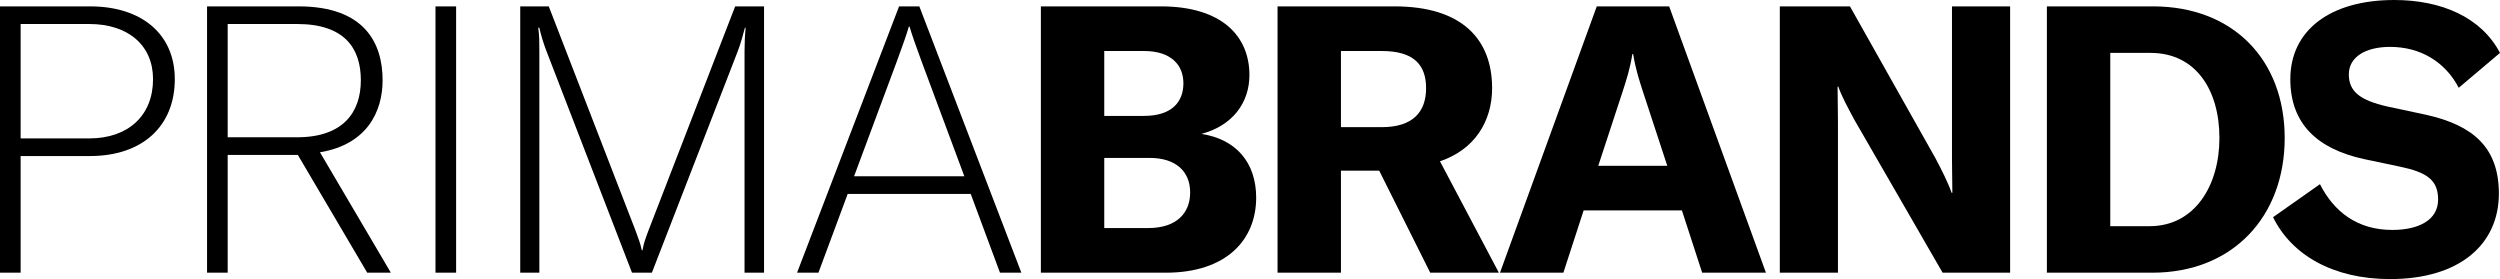
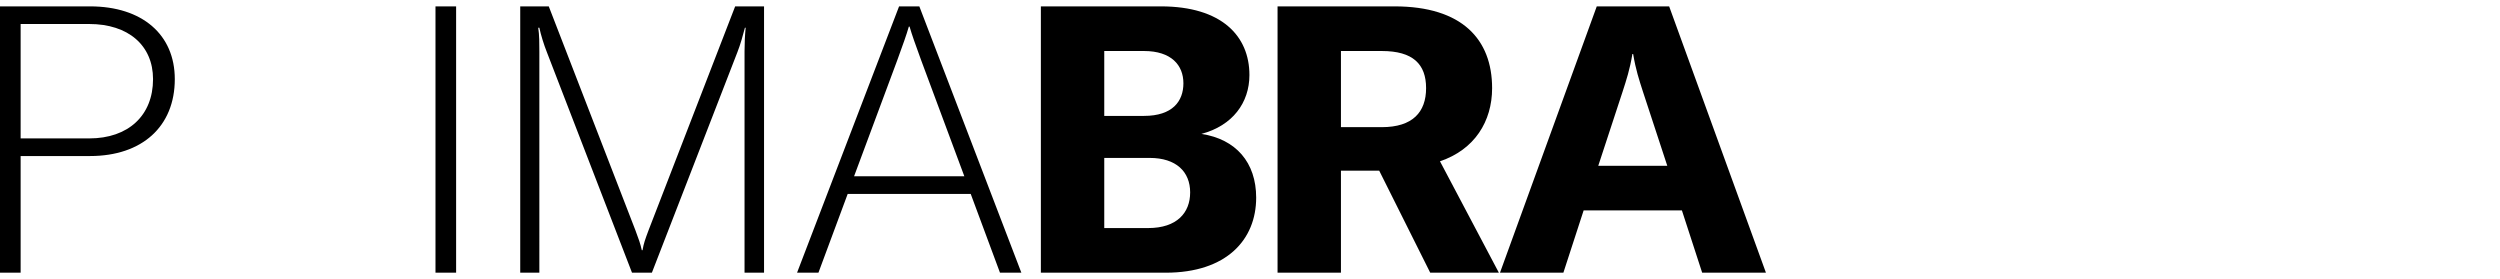
<svg xmlns="http://www.w3.org/2000/svg" viewBox="0 0 799.79 89.28">
  <defs />
  <g id="a" />
  <g id="b">
    <g id="c">
      <g>
        <path class="d" d="M55.92,25.32c0,15.12-10.44,24.6-27.12,24.6H6.6v37.32H0V2.04H28.8c16.68,0,27.12,9,27.12,23.28Zm-6.96,0c0-10.8-7.92-17.64-20.4-17.64H6.6V44.28H28.56c12.48,0,20.4-7.32,20.4-18.96Z" />
-         <path class="d" d="M95.28,49.56h-22.44v37.68h-6.6V2.04h29.28c21.24,0,26.88,11.88,26.88,23.64,0,9.96-4.92,20.52-20.04,23.04l22.68,38.52h-7.56l-22.2-37.68Zm-22.44-5.64h22.2c14.76,0,20.4-8.04,20.4-18.24s-5.16-18-20.4-18h-22.2V43.92Z" />
        <path class="d" d="M139.32,87.24V2.04h6.6V87.24h-6.6Z" />
        <path class="d" d="M166.44,2.04h9.12l27.72,71.64c1.08,2.88,1.56,4.2,2.04,6.36h.24c.36-2.16,.84-3.48,1.92-6.36L235.19,2.04h9.24V87.24h-6.24V16.44c0-2.76,.12-5.16,.36-7.56h-.24c-.6,2.28-1.44,5.4-2.4,7.8l-27.36,70.56h-6.36l-27.24-70.56c-.96-2.4-1.92-5.52-2.4-7.8h-.36c.36,2.4,.36,4.8,.36,7.56V87.24h-6.12V2.04Z" />
        <path class="d" d="M310.55,62.04h-39.36l-9.36,25.2h-6.84L287.63,2.04h6.48l32.64,85.2h-6.84l-9.36-25.2Zm-2.04-5.64l-13.8-37.08c-1.92-5.28-2.88-7.92-3.72-10.8h-.24c-.84,2.88-1.8,5.52-3.72,10.8l-13.8,37.08h35.28Z" />
        <path class="d" d="M401.87,63.24c0,13.44-9.48,24-28.92,24h-39.96V2.04h38.4c19.44,0,28.32,9.48,28.32,21.96,0,8.88-5.4,16.2-15.36,18.84,11.04,1.68,17.52,9.12,17.52,20.4Zm-48.6-46.92v20.76h12.72c9.12,0,12.6-4.68,12.6-10.44s-3.84-10.32-12.6-10.32h-12.72Zm27.48,45.24c0-6.6-4.44-11.04-12.96-11.04h-14.52v22.44h14.04c9.24,0,13.44-4.92,13.44-11.4Z" />
        <path class="d" d="M441.23,54.6h-12.24v32.64h-20.28V2.04h37.44c21.6,0,31.2,10.56,31.2,26.16,0,10.68-5.64,19.68-16.68,23.4l18.84,35.64h-21.96l-16.32-32.64Zm-12.24-13.92h13.08c9.84,0,14.16-4.8,14.16-12.48s-4.2-11.88-14.16-11.88h-13.08v24.36Z" />
        <path class="d" d="M538.07,67.32h-31.44l-6.48,19.92h-20.28L510.83,2.04h23.16l30.96,85.2h-20.4l-6.48-19.92Zm-4.68-14.28l-7.8-23.76c-1.2-3.72-2.28-6.96-3.12-12h-.24c-.84,5.04-1.92,8.28-3.12,12l-7.8,23.76h22.08Z" />
-         <path class="d" d="M569.39,2.04h22.44l27.36,48.6c1.92,3.6,4.08,7.92,5.16,11.04h.24c0-3.36-.12-6.84-.12-10.92V2.04h18.6V87.24h-21.6l-28.32-49.08c-2.04-3.84-3.96-7.32-5.04-10.44h-.24c0,3.48,.12,7.08,.12,11.28v48.24h-18.6V2.04Z" />
-         <path class="d" d="M654.83,2.04h33.96c25.56,0,42.12,17.04,42.12,42.12s-16.56,43.08-42.36,43.08h-33.72V2.04Zm32.88,70.32c14.4,0,22.32-12.96,22.32-28.2s-7.44-27.24-22.08-27.24h-12.84v55.44h12.6Z" />
-         <path class="d" d="M727.19,69.48l15-10.56c4.44,8.76,11.88,14.64,23.16,14.64,8.16,0,14.64-3,14.64-9.72,0-6.36-3.72-8.76-12.36-10.56l-11.4-2.4c-14.88-3.24-23.52-11.28-23.52-25.56,0-15.6,12.72-25.32,33.24-25.32,15.12,0,27.84,5.52,33.84,16.92l-13.2,11.16c-4.32-8.28-12.24-13.08-21.96-13.08-8.04,0-13.2,3.36-13.2,8.76s3.36,8.28,12.36,10.32l12.36,2.64c15.12,3.36,23.28,10.56,23.28,25.2,0,16.2-12.48,27.36-34.8,27.36-18.36,0-31.56-7.8-37.44-19.8Z" />
      </g>
    </g>
  </g>
</svg>